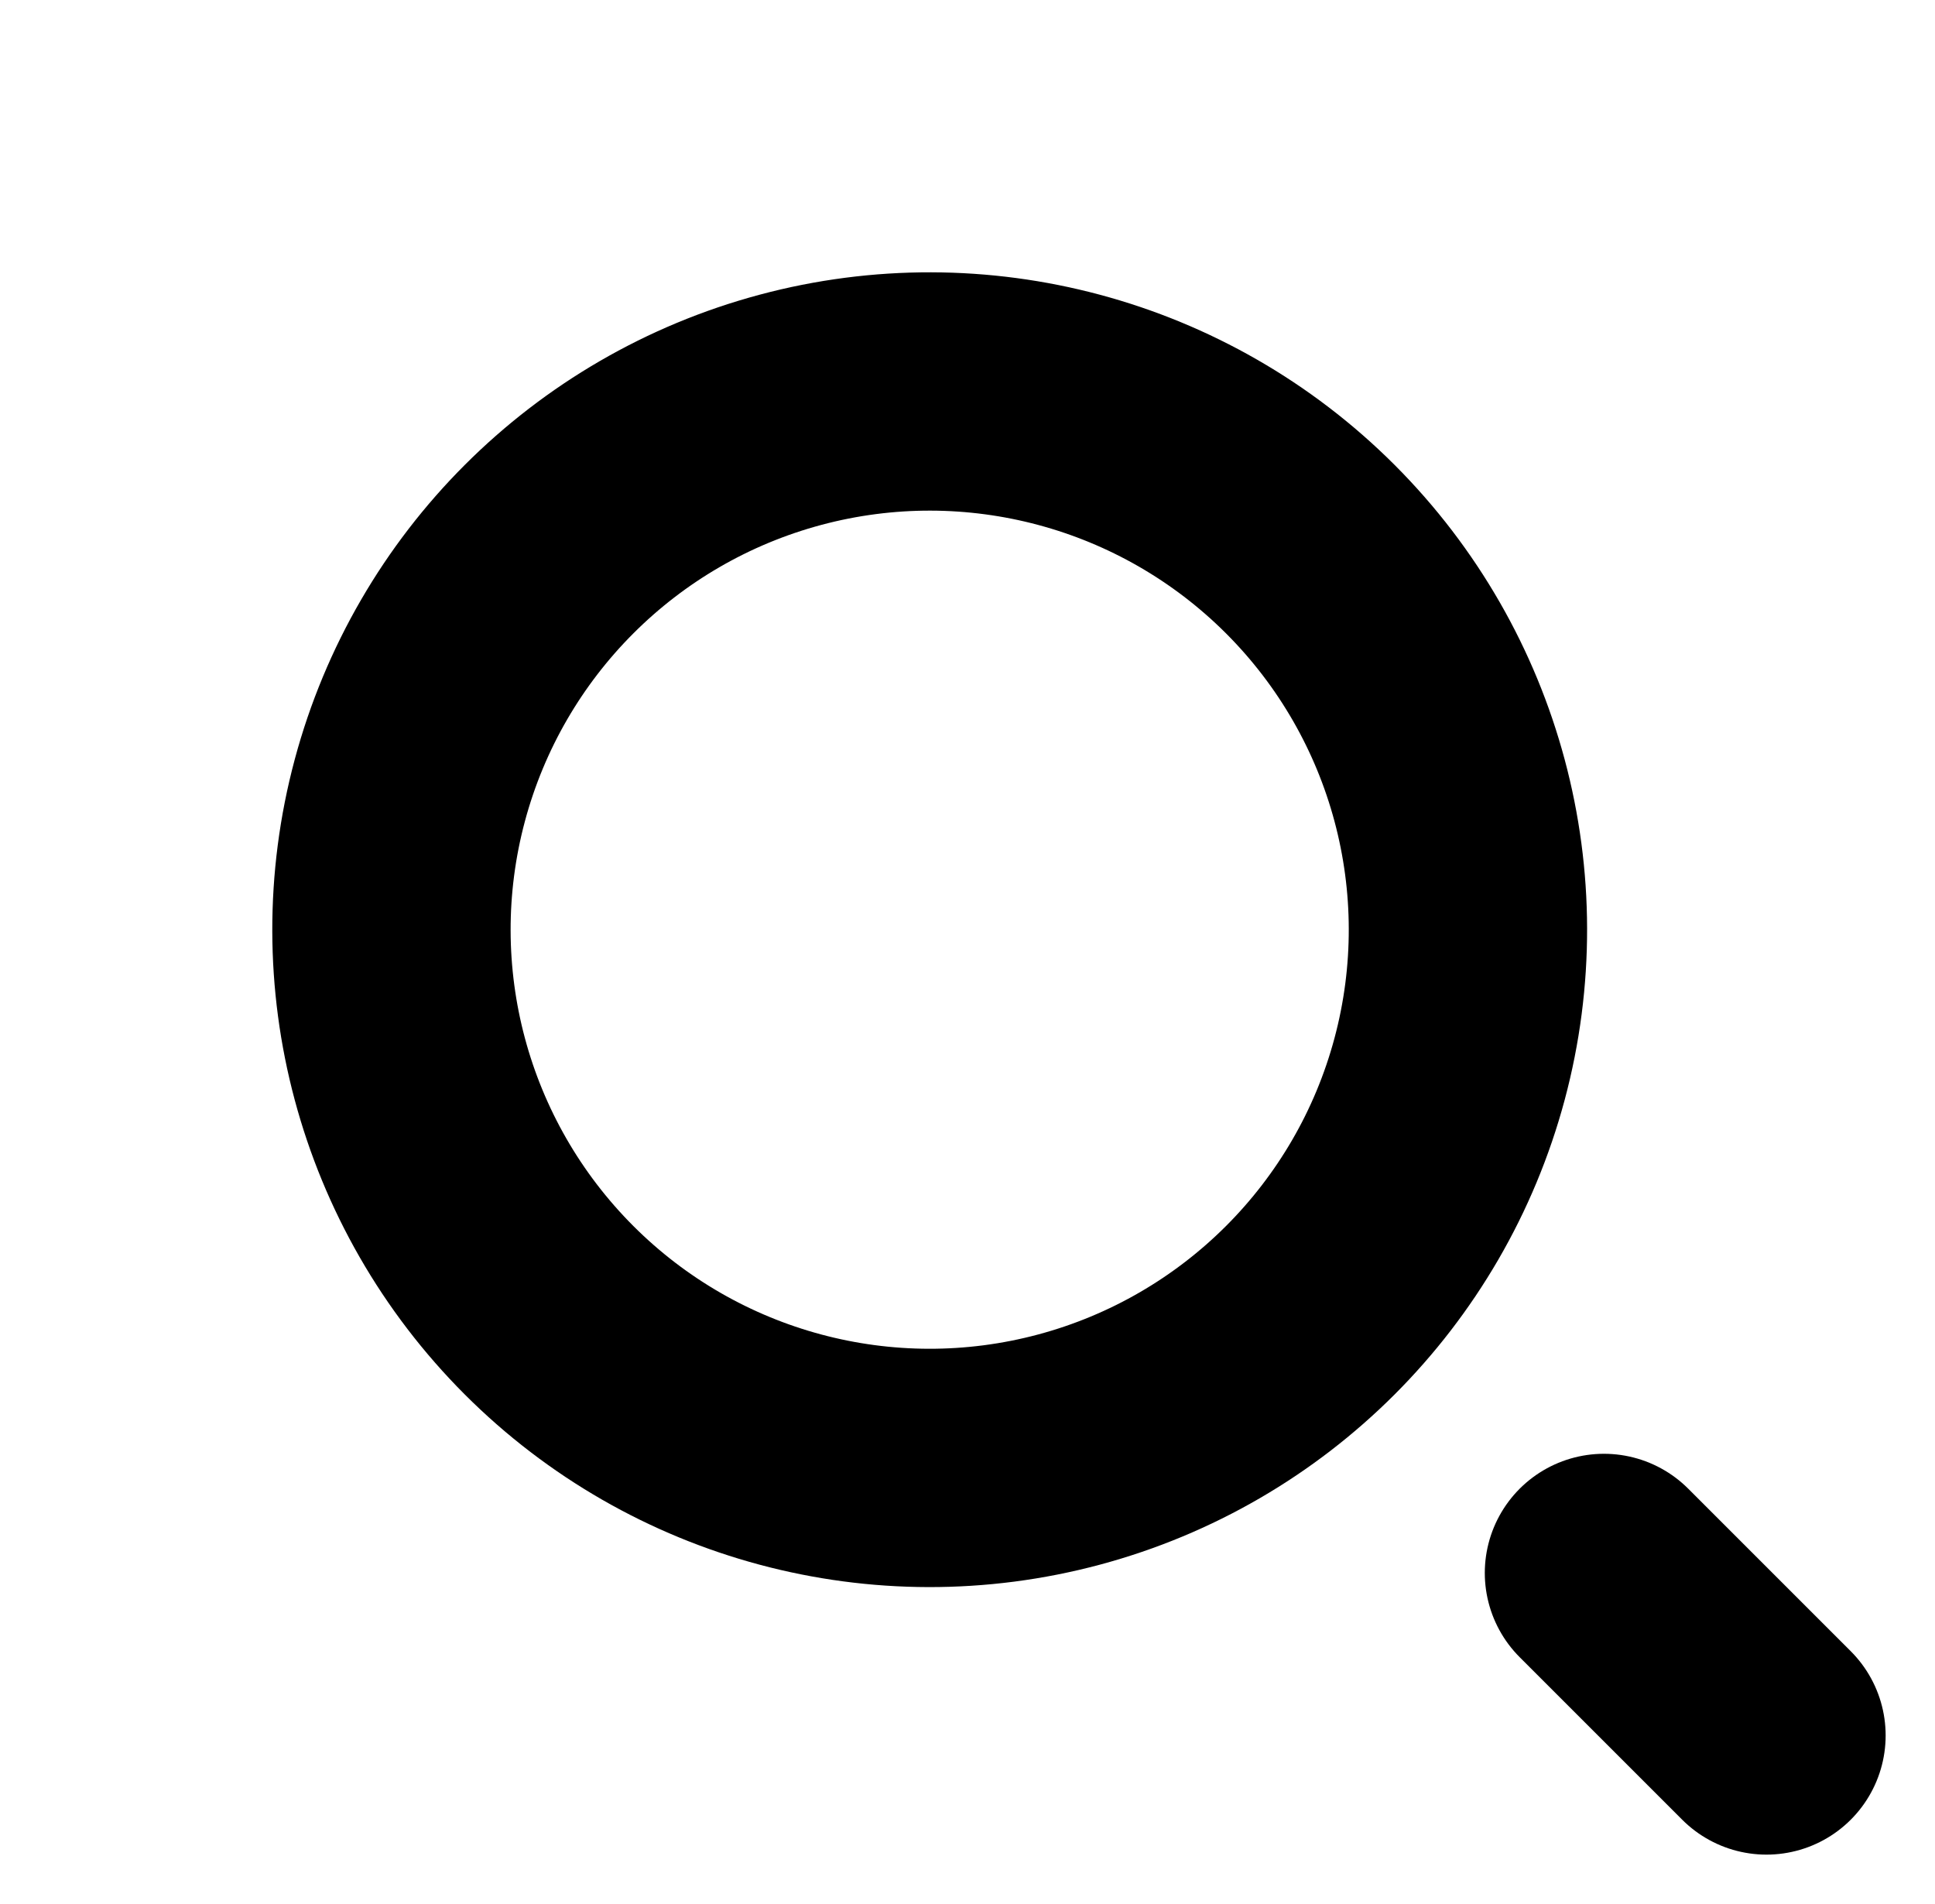
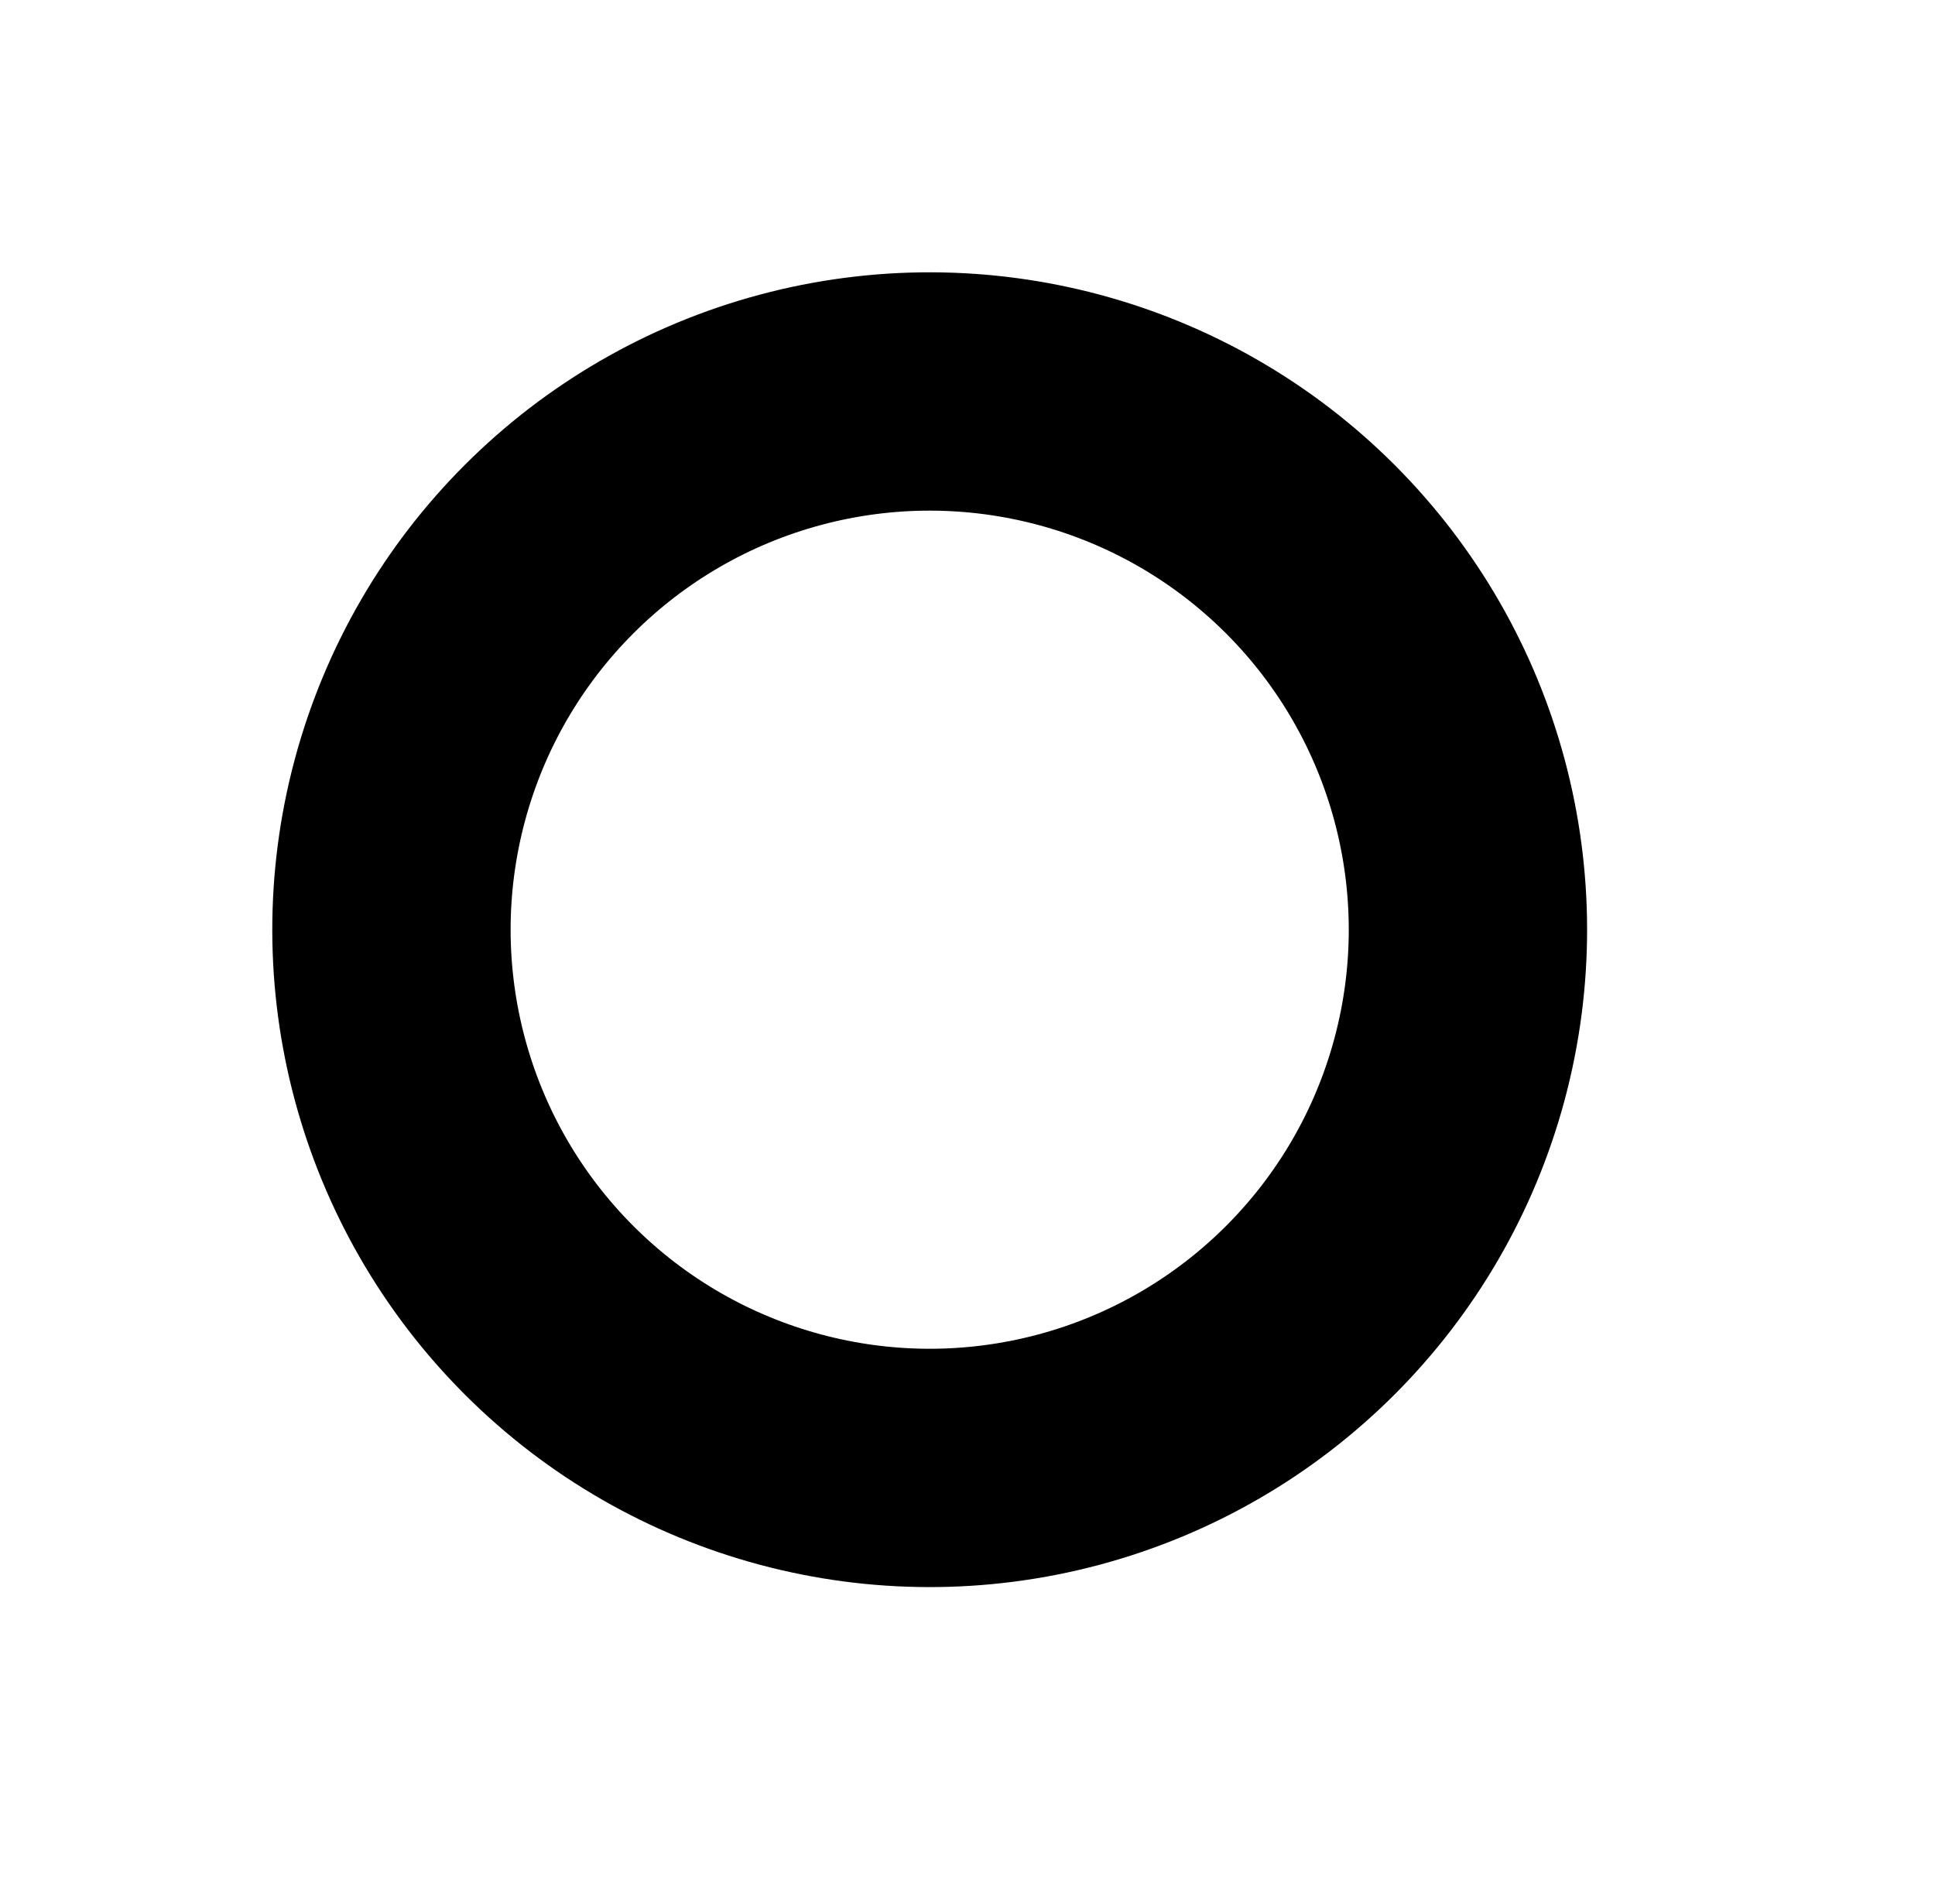
<svg xmlns="http://www.w3.org/2000/svg" width="24.357" height="23.967" viewBox="0 0 24.357 23.967">
  <g id="search-black-bold" transform="translate(0 11.703) rotate(-45)">
    <g id="Ellipse_1" data-name="Ellipse 1" transform="translate(0 0)" fill="none" stroke="#000" stroke-width="3">
-       <circle cx="8.275" cy="8.275" r="8.275" stroke="none" />
      <circle cx="8.275" cy="8.275" r="6.775" fill="none" />
    </g>
-     <line id="Line_5" data-name="Line 5" y2="2.893" transform="translate(8.551 20.002)" fill="none" stroke="#000" stroke-linecap="round" stroke-width="3" />
  </g>
</svg>